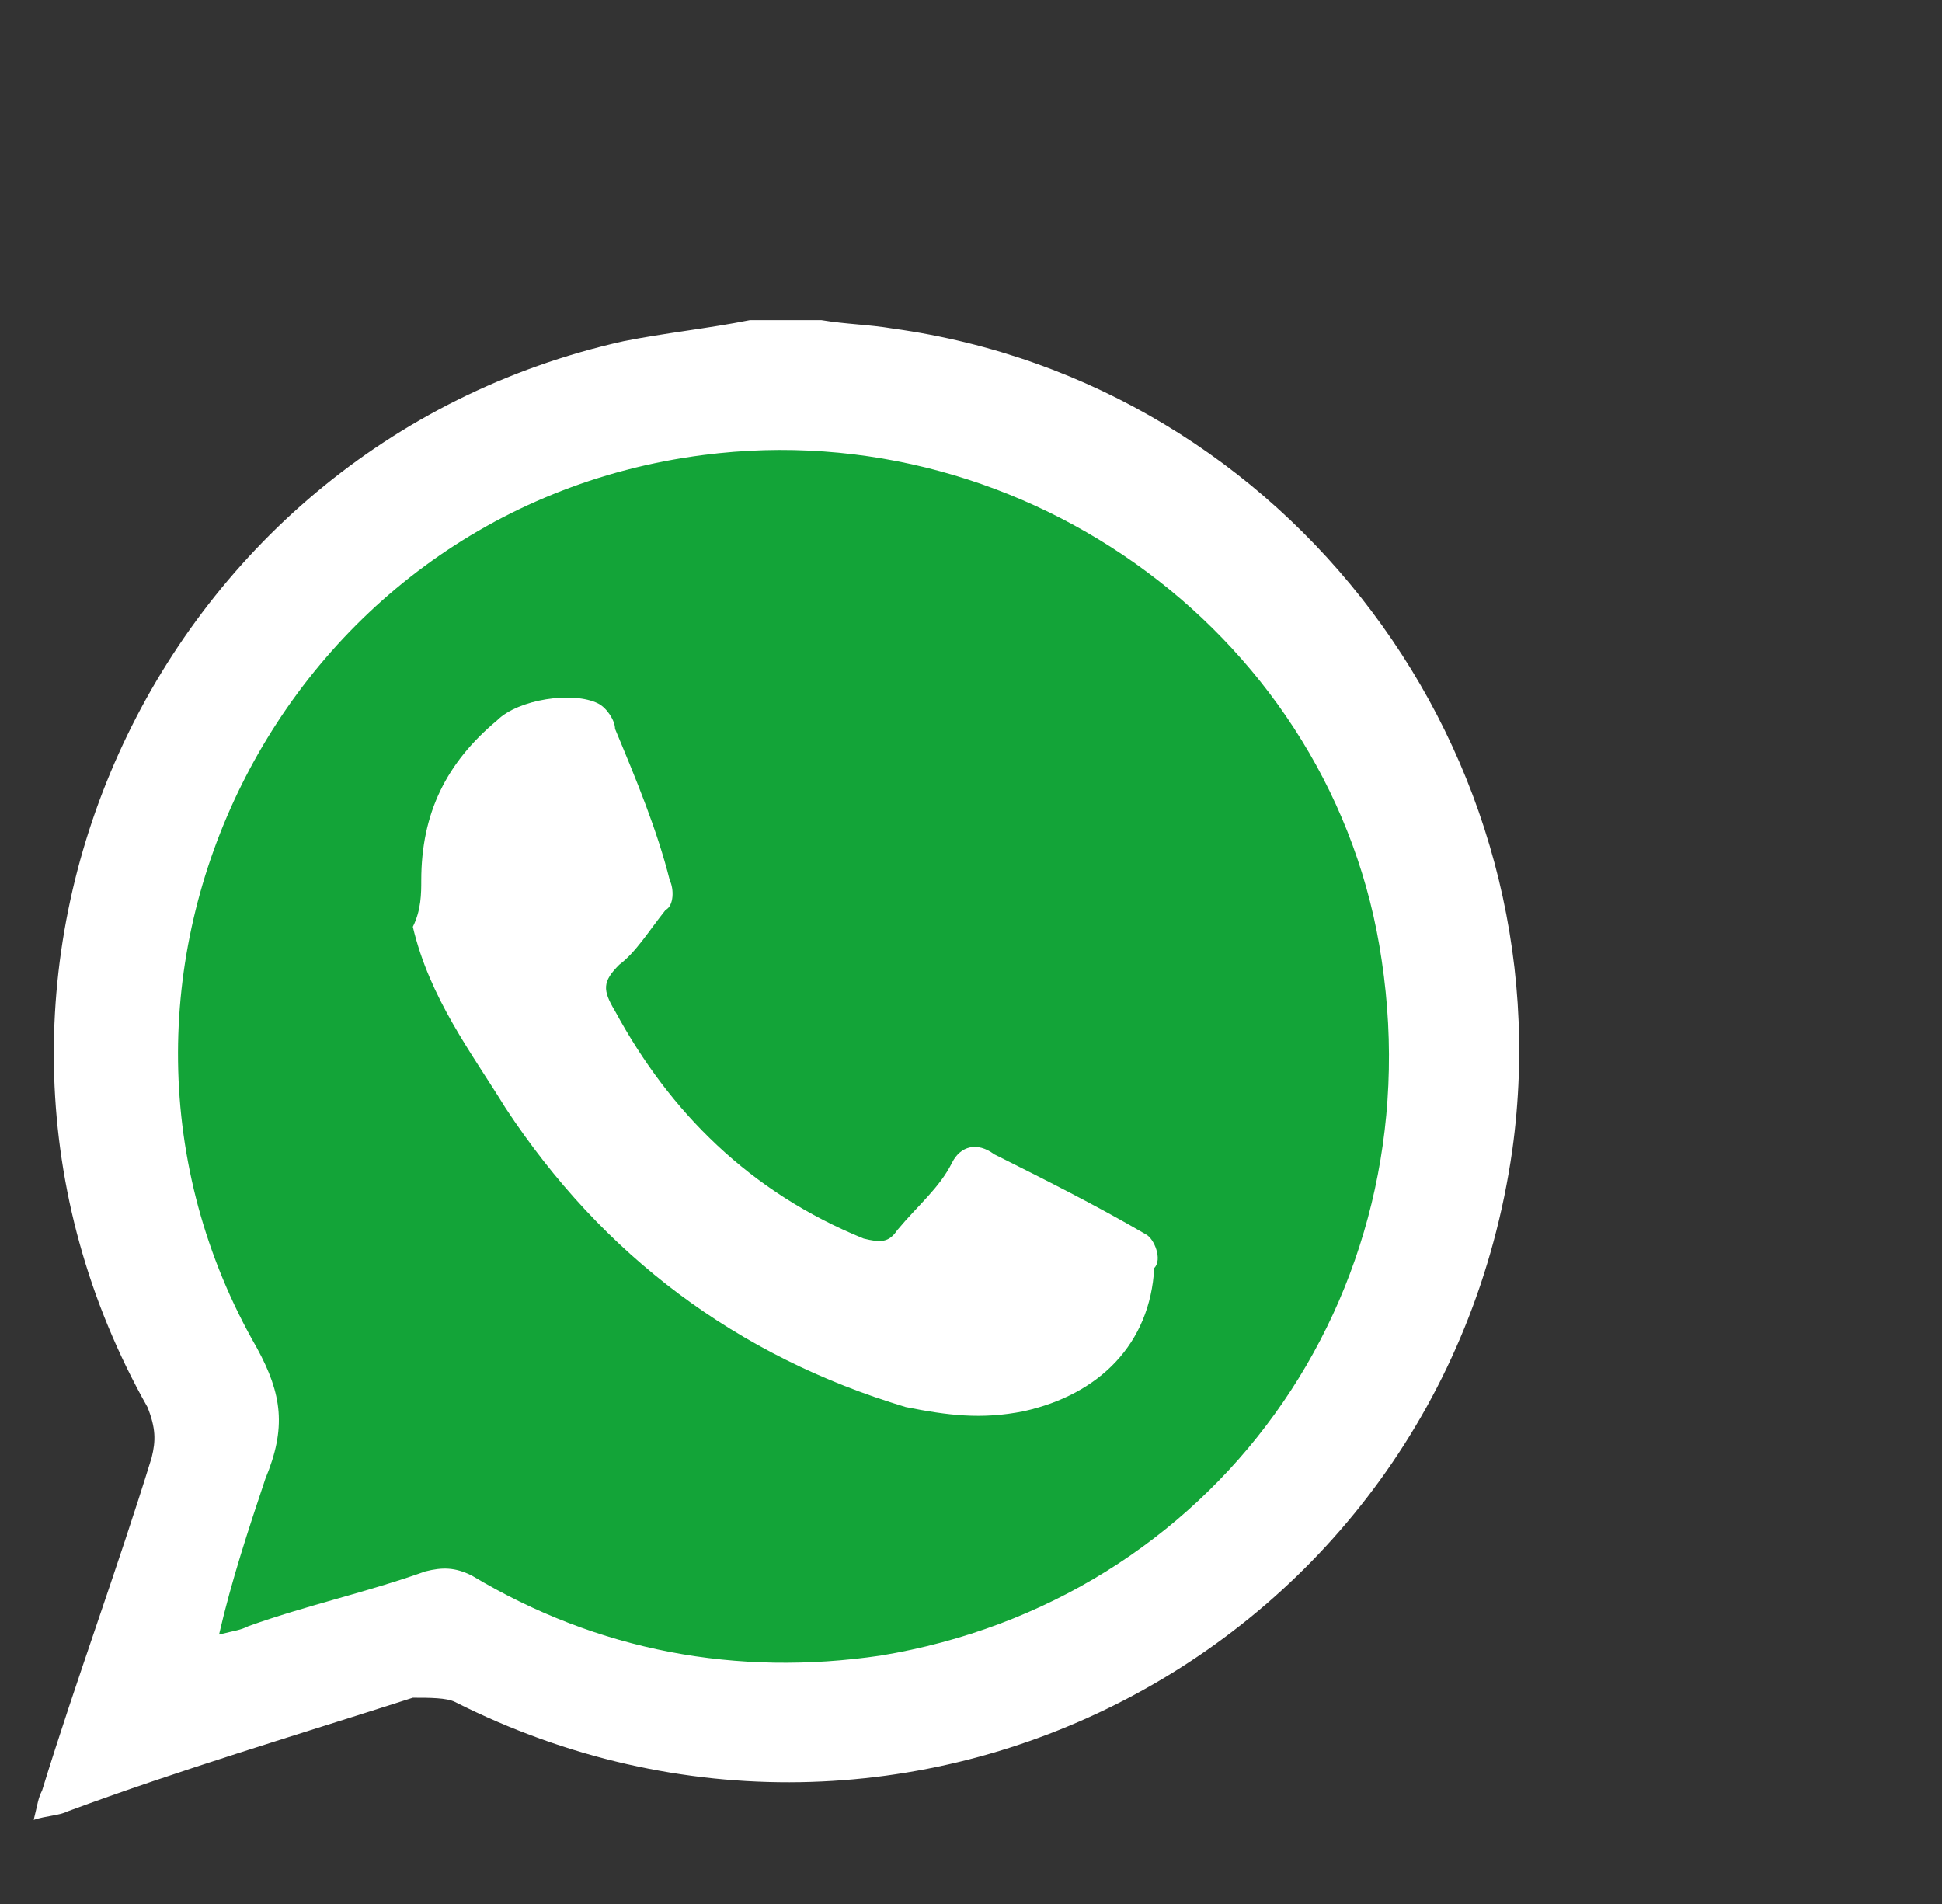
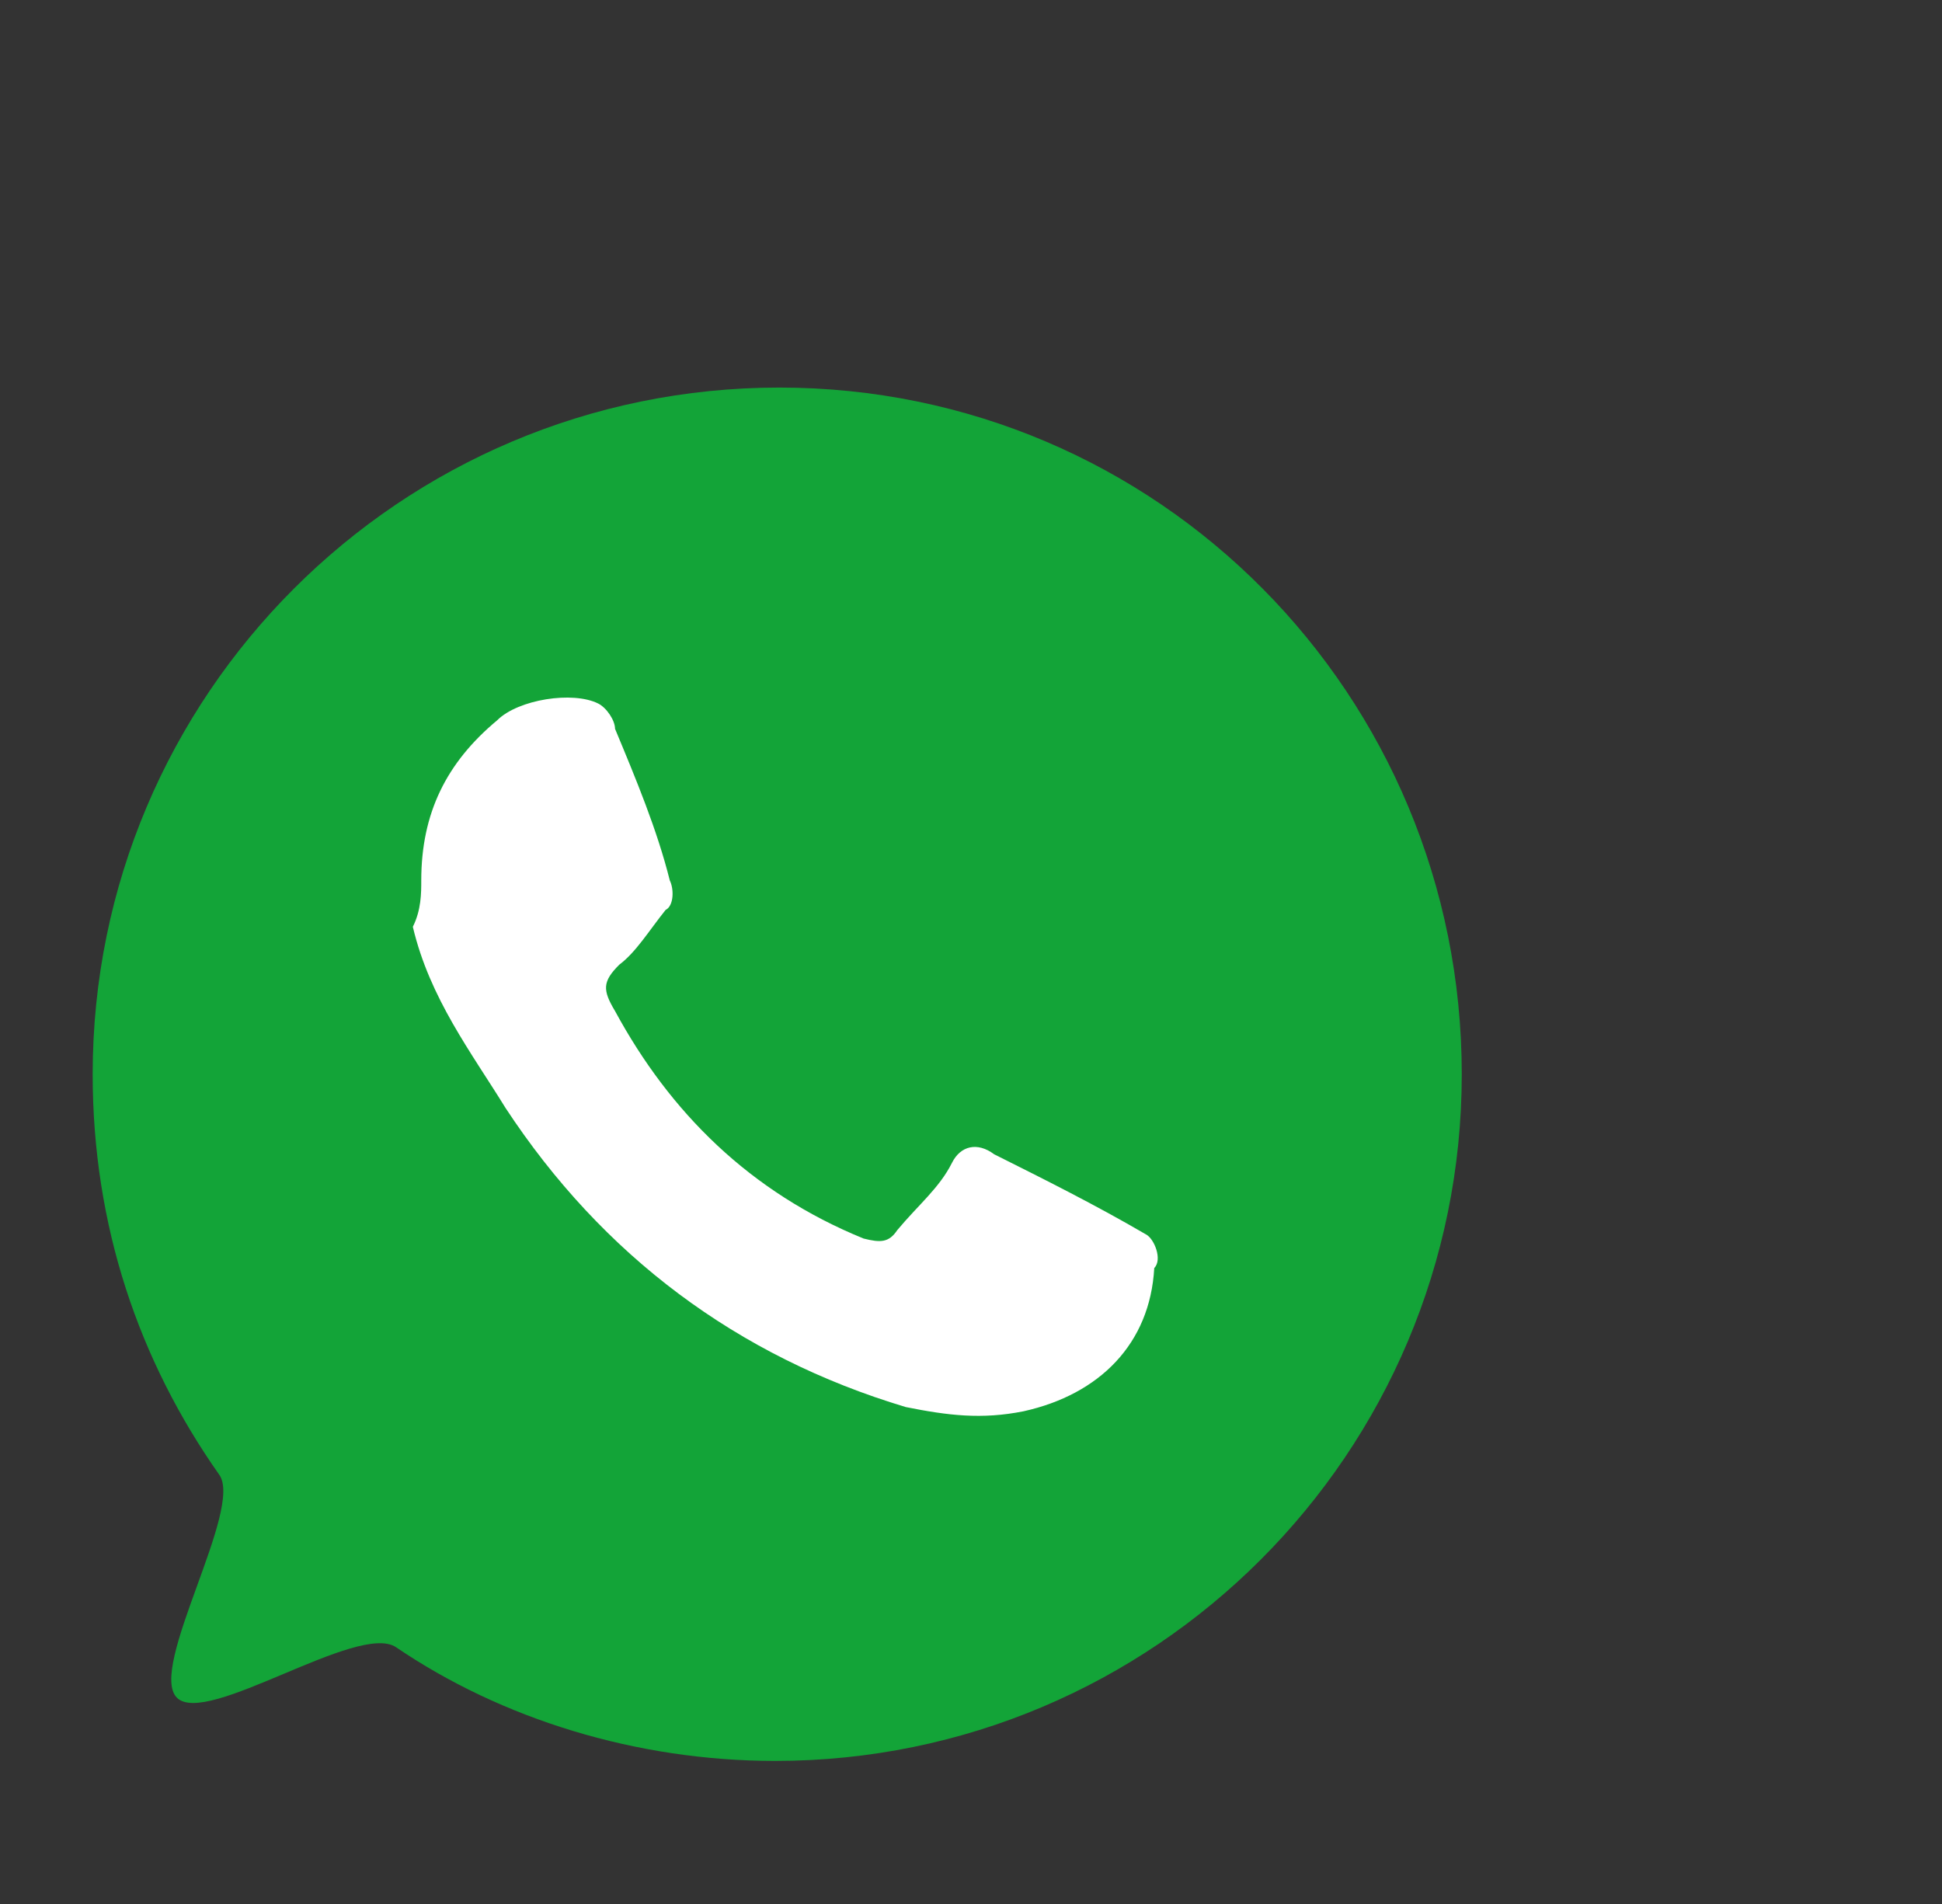
<svg xmlns="http://www.w3.org/2000/svg" version="1.1" id="Capa_1" x="0px" y="0px" viewBox="0 0 46.1 45.2" style="enable-background:new 0 0 46.1 45.2;" xml:space="preserve">
  <rect x="0" y="0" width="46.1" height="45.2" fill="#333333" stroke="none" />
  <style type="text/css">
	.st0{fill:#13A438;}
	.st1{fill:#FFFFFF;}
</style>
  <g>
-     <path class="st0" d="M34.7,25.5c0,9-7.3,16.3-16.3,16.3c-3.3,0-6.5-1-9-2.7c-0.9-0.6-4.5,1.9-5.2,1.2c-0.7-0.7,1.6-4.5,1-5.3   c-1.9-2.7-3-5.9-3-9.5c0-9,7.3-16.3,16.3-16.3S34.7,16.5,34.7,25.5z" />
+     <path class="st0" d="M34.7,25.5c0,9-7.3,16.3-16.3,16.3c-3.3,0-6.5-1-9-2.7c-0.9-0.6-4.5,1.9-5.2,1.2c-0.7-0.7,1.6-4.5,1-5.3   c-1.9-2.7-3-5.9-3-9.5c0-9,7.3-16.3,16.3-16.3S34.7,16.5,34.7,25.5" />
    <g>
-       <path class="st1" d="M17.8,7.6c0.6,0,1.1,0,1.7,0c0.6,0.1,1.1,0.1,1.7,0.2c9.4,1.3,16,10.1,14.7,19.5    c-1.7,11.9-14.4,18.5-25.1,13.1c-0.2-0.1-0.6-0.1-1-0.1C7,41.2,4.3,42,1.6,43c-0.2,0.1-0.5,0.1-0.8,0.2c0.1-0.4,0.1-0.5,0.2-0.7    c0.8-2.6,1.8-5.3,2.6-7.9c0.1-0.4,0.1-0.7-0.1-1.2C-2.2,23.3,3.6,10.6,14.8,8.1C15.8,7.9,16.8,7.8,17.8,7.6z M5.2,38.8    c0.4-0.1,0.5-0.1,0.7-0.2c1.4-0.5,2.8-0.8,4.2-1.3c0.4-0.1,0.7-0.1,1.1,0.1c3,1.8,6.3,2.4,9.7,1.9c7.9-1.3,13.1-8.5,11.9-16.5    c-1.1-7.6-8.4-13-16.1-12C6.6,12.1,1.1,23.3,6.1,32c0.6,1.1,0.7,1.9,0.2,3.1C5.9,36.3,5.5,37.5,5.2,38.8z" />
      <path class="st1" d="M10,20.9c0-1.6,0.6-2.8,1.8-3.8c0.5-0.5,1.8-0.7,2.4-0.4c0.2,0.1,0.4,0.4,0.4,0.6c0.5,1.2,1,2.4,1.3,3.6    c0.1,0.2,0.1,0.6-0.1,0.7c-0.4,0.5-0.7,1-1.1,1.3c-0.4,0.4-0.4,0.6-0.1,1.1c1.3,2.4,3.2,4.3,5.9,5.4c0.4,0.1,0.6,0.1,0.8-0.2    c0.5-0.6,1-1,1.3-1.6c0.2-0.4,0.6-0.5,1-0.2c1.2,0.6,2.4,1.2,3.6,1.9c0.2,0.1,0.4,0.6,0.2,0.8c-0.1,1.8-1.3,3-3.1,3.4    c-1,0.2-1.8,0.1-2.8-0.1c-4-1.2-7.2-3.6-9.5-7.1c-0.8-1.3-1.8-2.6-2.2-4.3C10,21.6,10,21.2,10,20.9z" />
    </g>
  </g>
</svg>